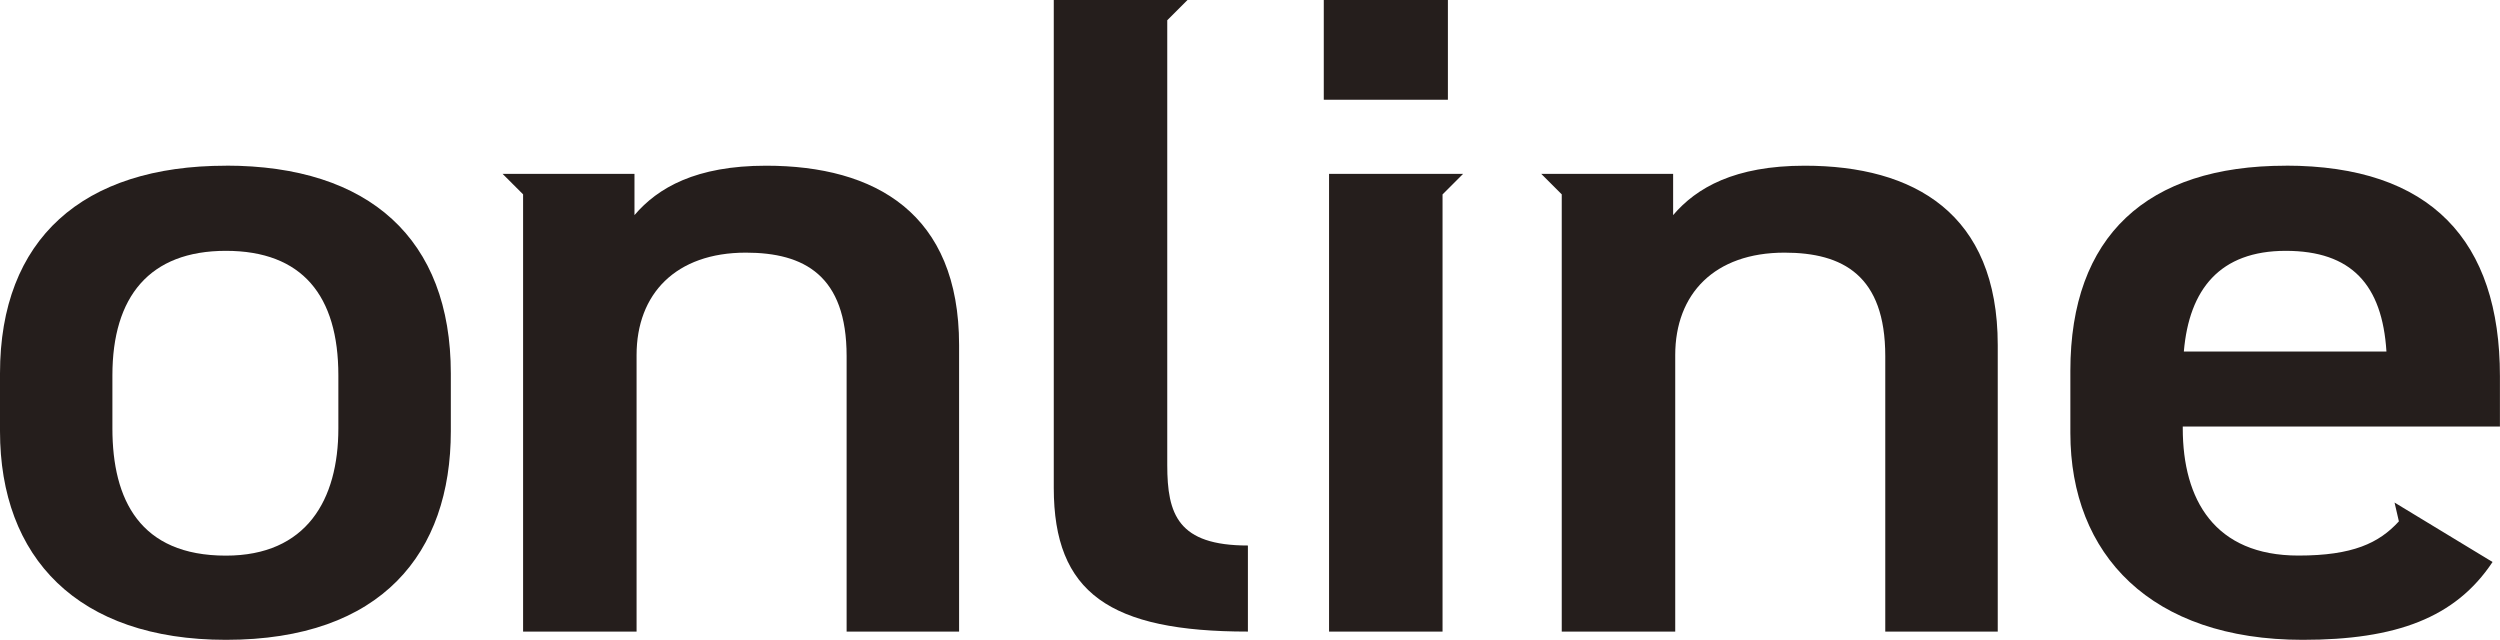
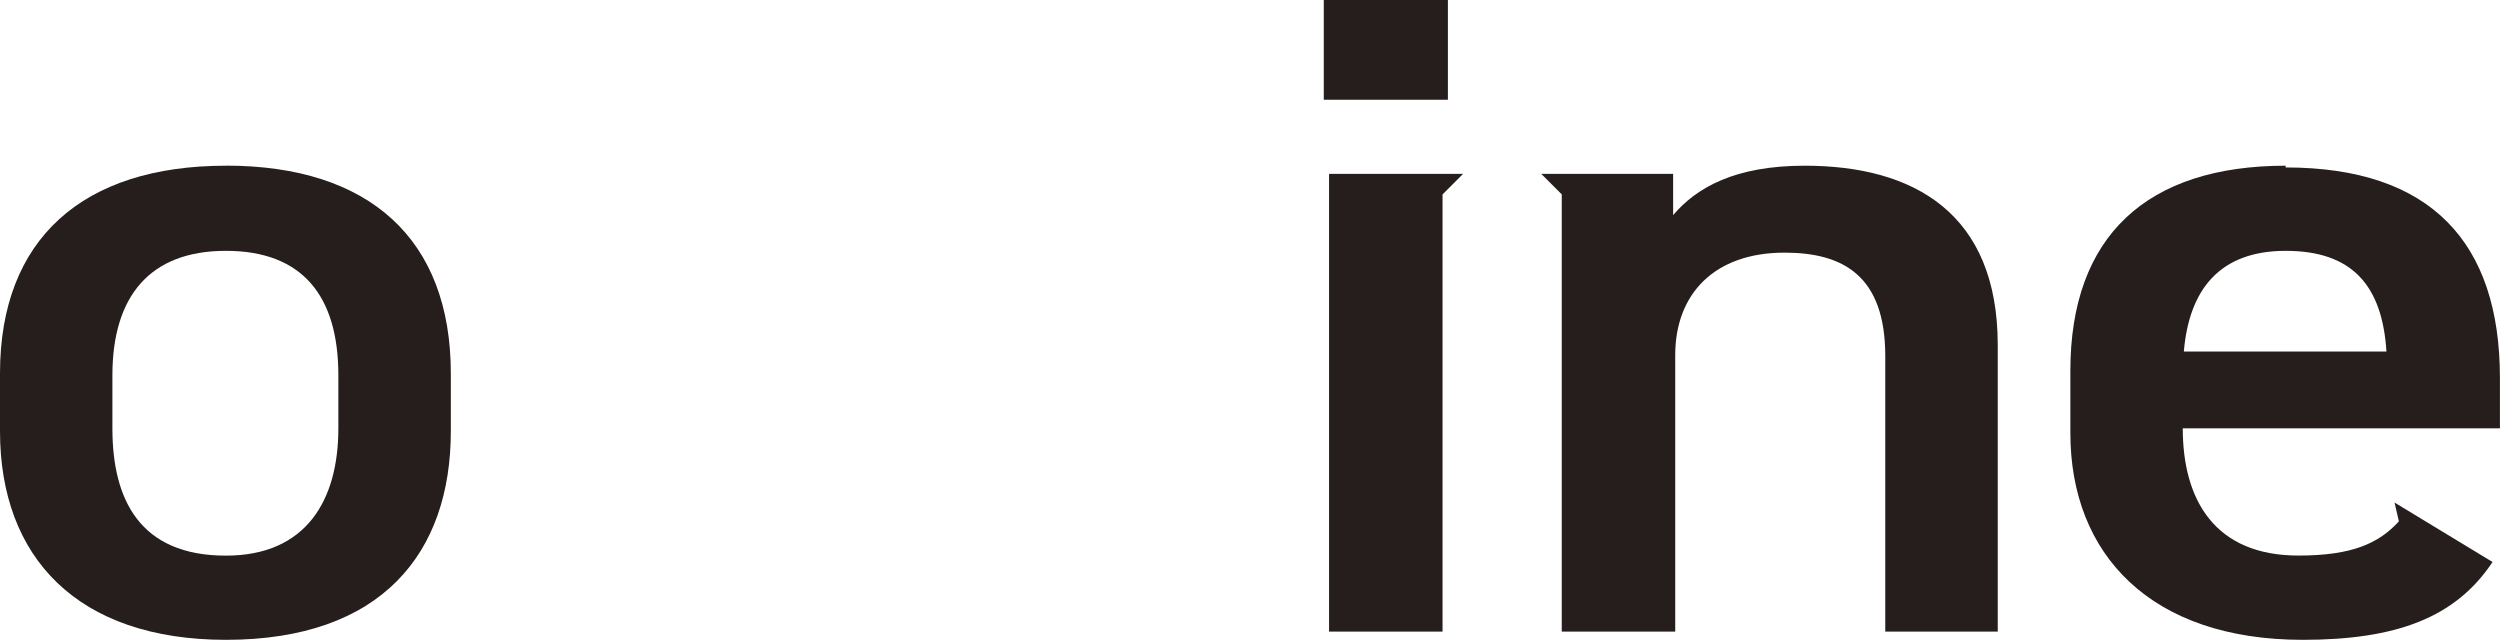
<svg xmlns="http://www.w3.org/2000/svg" id="_レイヤー_1" viewBox="0 0 345.64 88.46">
  <defs>
    <style>.cls-1{fill:#251e1c;}</style>
  </defs>
  <polygon class="cls-1" points="183.75 24.04 183.75 87.32 199.44 87.32 199.44 26.88 202.28 24.04 183.75 24.04" />
  <rect class="cls-1" x="183.02" width="17.16" height="13.79" />
  <path class="cls-1" d="M31.24,22.91C11.44,22.91,0,33.03,0,51.63v7.98c0,17.46,10.71,28.85,31.24,28.85,21.56,0,31.09-12.02,31.09-28.85v-7.98c0-18.6-11.29-28.73-31.09-28.73ZM46.78,59.23c0,9.87-4.4,17.59-15.55,17.59-11.88,0-15.69-7.72-15.69-17.59v-7.34c0-10.88,5.13-17.21,15.69-17.21s15.55,6.2,15.55,17.21v7.34Z" />
-   <path class="cls-1" d="M161.38,64.29V2.8l2.8-2.8h-18.49v67.45c0,14.55,7.77,19.87,26.84,19.87v-11.9c-9.68,0-11.15-4.3-11.15-11.14Z" />
-   <path class="cls-1" d="M316.01,22.91c-19.21,0-29.77,9.74-29.77,28.35v8.6c0,16.83,11.15,28.6,32.12,28.6,12.91,0,21.12-3.04,26.25-10.76l-13.55-8.22.6,2.6c-2.75,3.01-6.39,4.73-13.89,4.73-11.59,0-15.99-7.72-15.99-17.59v-.25h43.85v-6.96c0-18.73-9.53-29.11-29.63-29.11ZM301.93,48.6c.73-8.61,4.99-13.92,14.08-13.92s13.35,4.68,13.93,13.92h-28.01Z" />
-   <path class="cls-1" d="M105.91,22.91c-9.68,0-14.96,3.04-18.19,6.83v-5.7h-18.23l2.83,2.83v60.45h15.69v-38.22c0-8.48,5.43-14.17,15.11-14.17,8.07,0,13.93,3.16,13.93,14.3v38.09h15.55v-39.61c0-18.22-11.59-24.8-26.69-24.8Z" />
+   <path class="cls-1" d="M316.01,22.91c-19.21,0-29.77,9.74-29.77,28.35v8.6c0,16.83,11.15,28.6,32.12,28.6,12.91,0,21.12-3.04,26.25-10.76l-13.55-8.22.6,2.6c-2.75,3.01-6.39,4.73-13.89,4.73-11.59,0-15.99-7.72-15.99-17.59h43.85v-6.96c0-18.73-9.53-29.11-29.63-29.11ZM301.93,48.6c.73-8.61,4.99-13.92,14.08-13.92s13.35,4.68,13.93,13.92h-28.01Z" />
  <path class="cls-1" d="M249.51,22.91c-9.68,0-14.96,3.04-18.19,6.83v-5.7h-18.23l2.83,2.83v60.45h15.69v-38.22c0-8.48,5.43-14.17,15.11-14.17,8.07,0,13.93,3.16,13.93,14.3v38.09h15.55v-39.61c0-18.22-11.59-24.8-26.69-24.8Z" />
</svg>